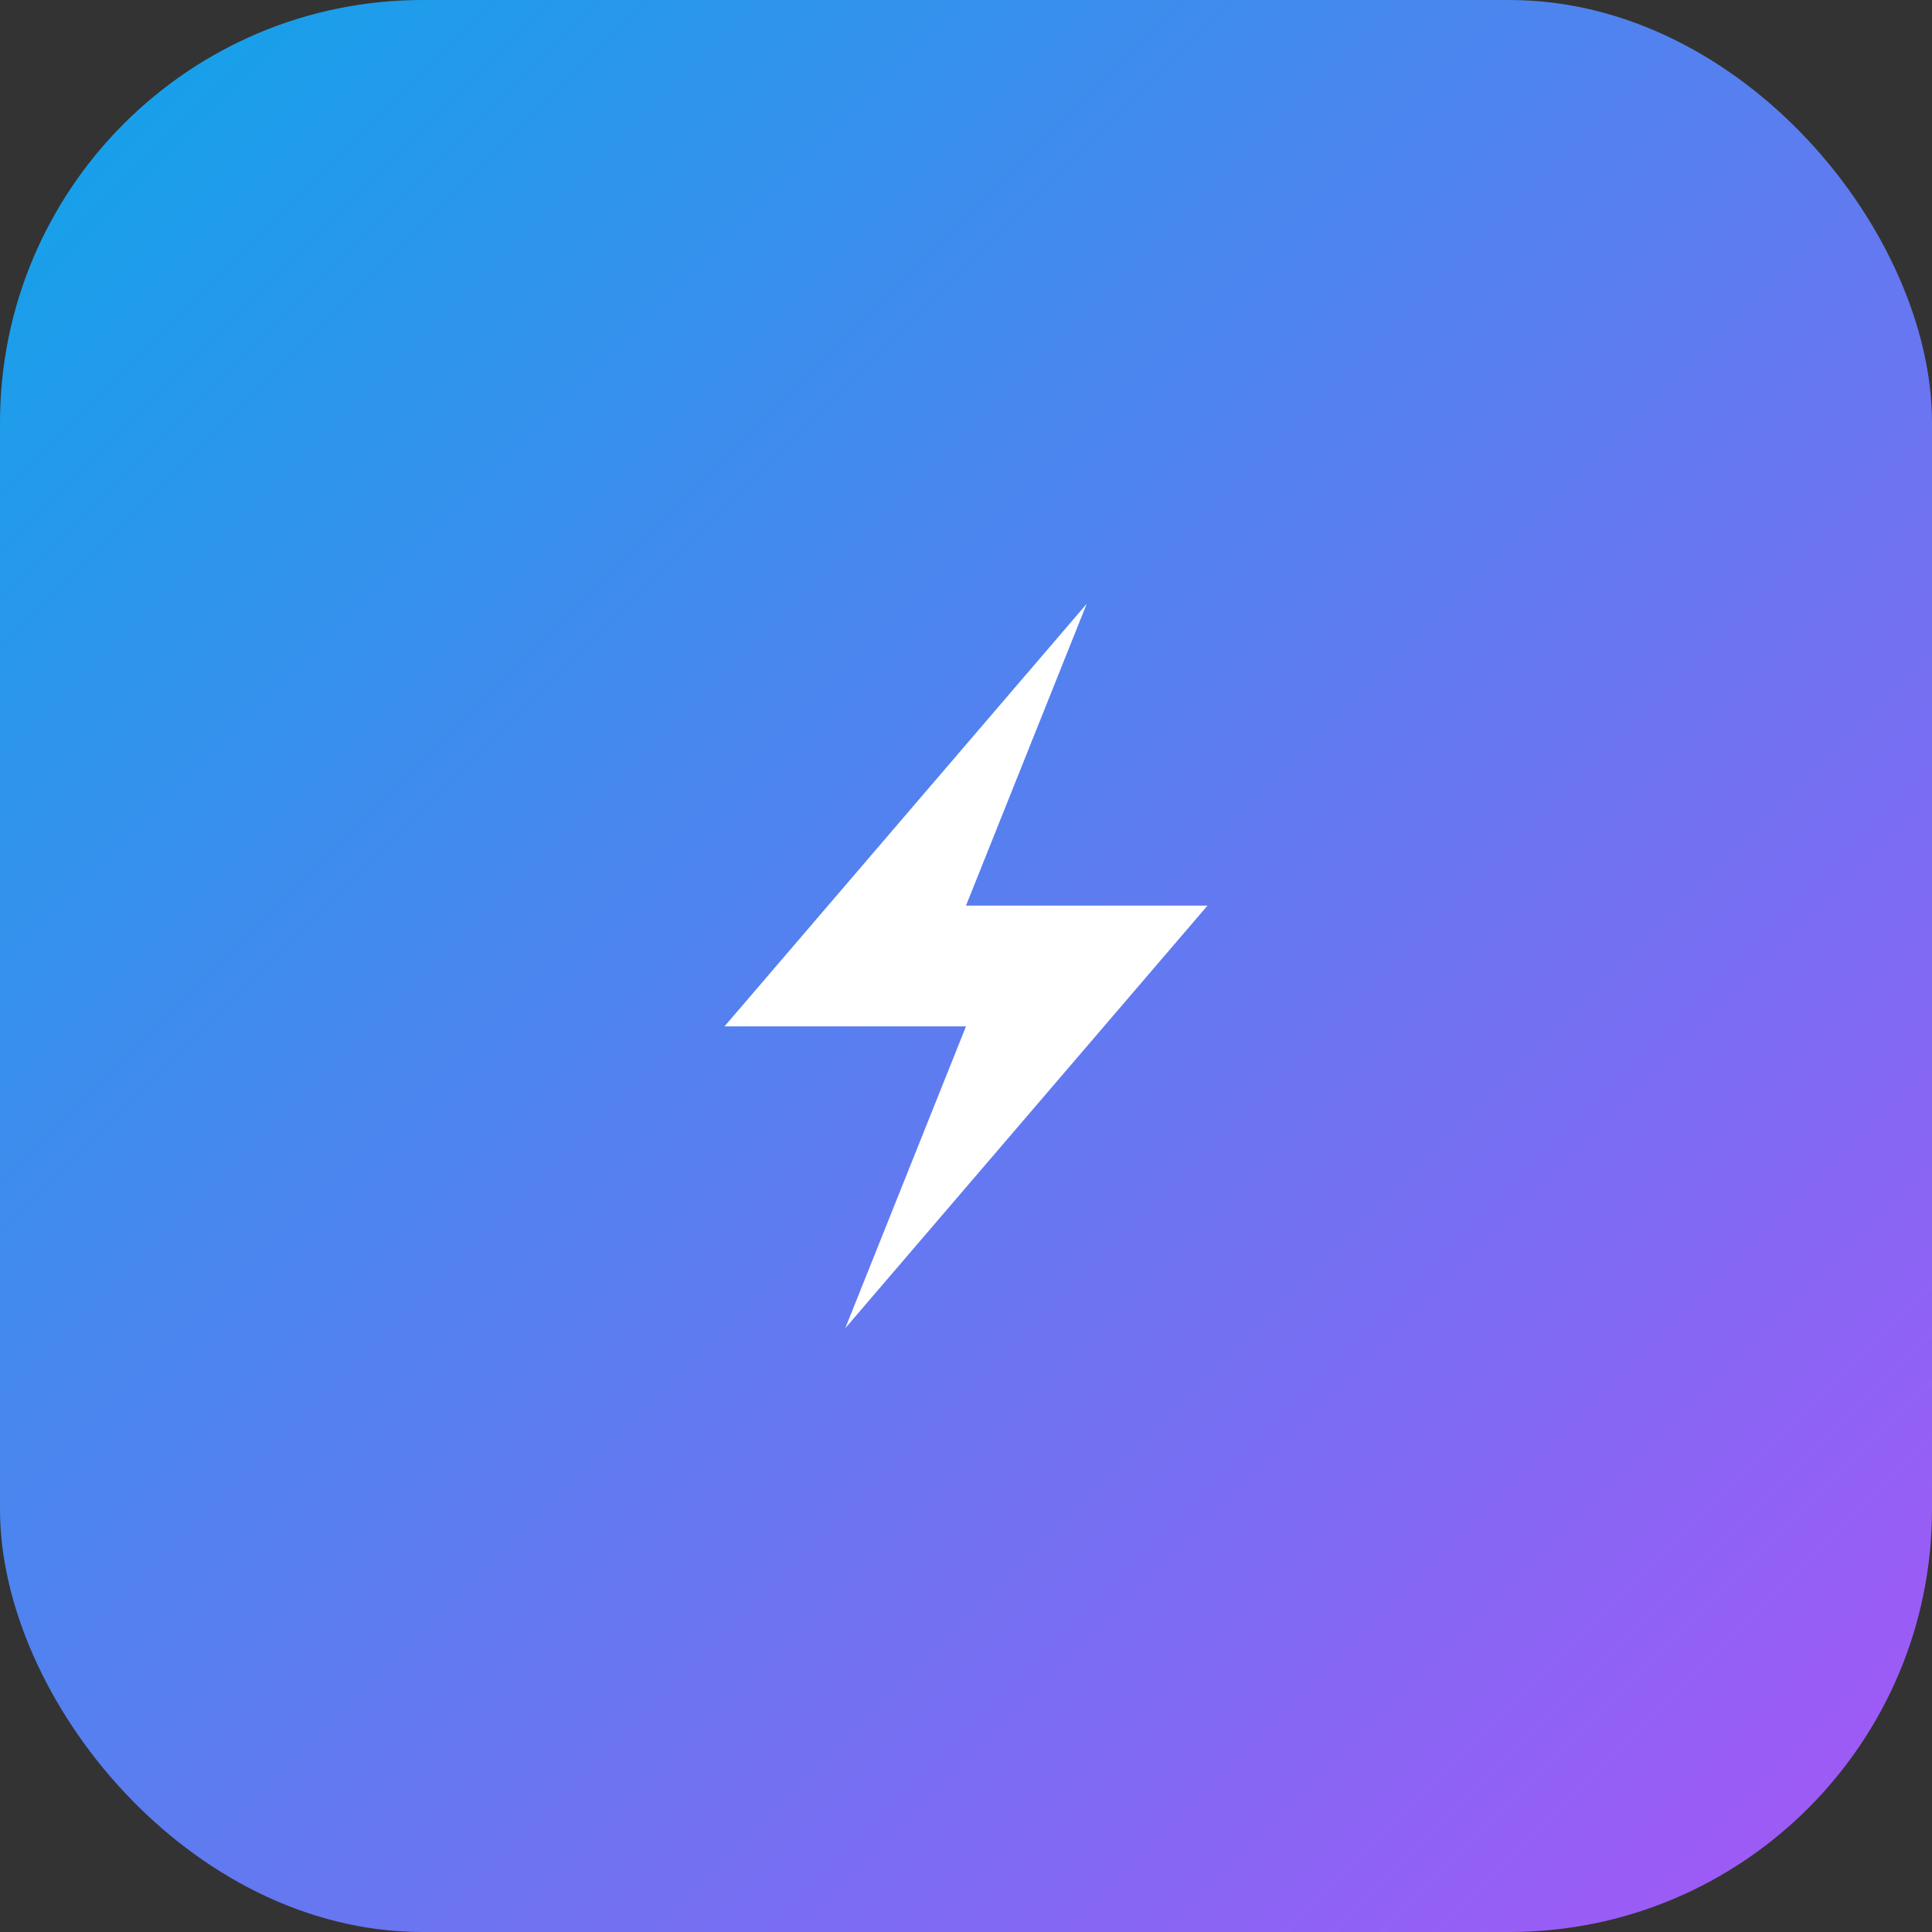
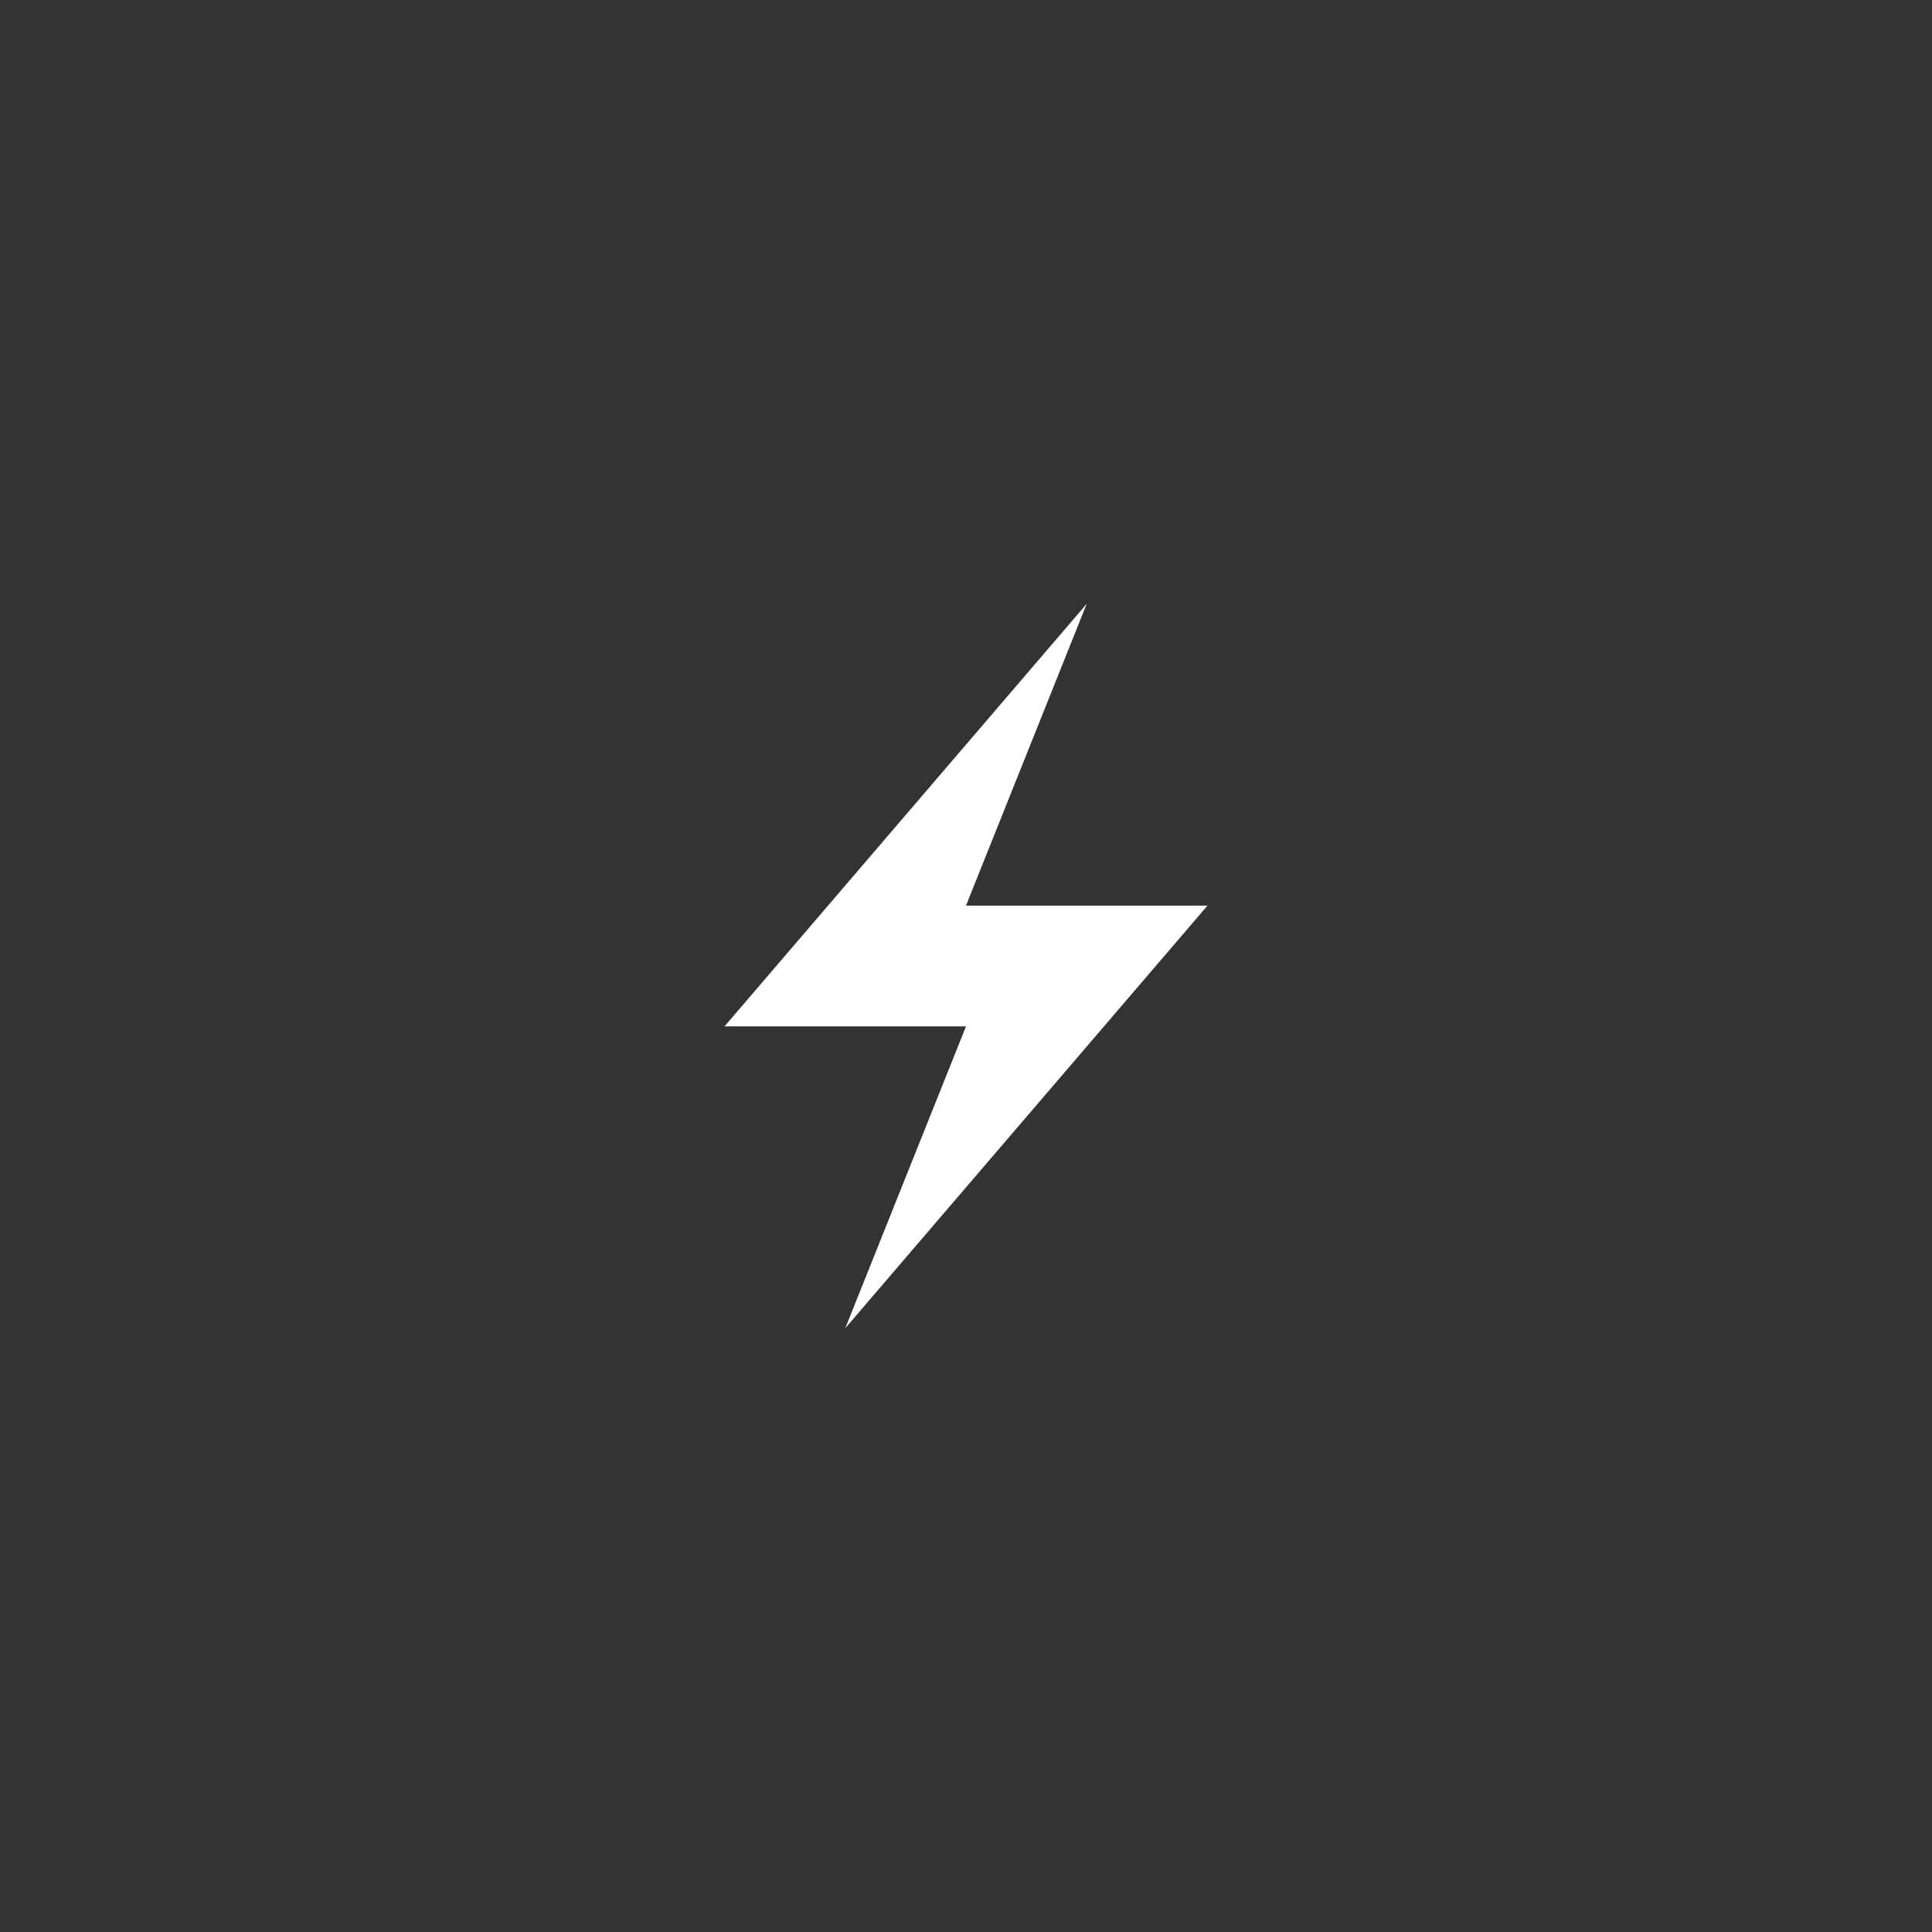
<svg xmlns="http://www.w3.org/2000/svg" width="64" height="64" viewBox="0 0 64 64" fill="none">
  <rect x="0" y="0" width="64" height="64" fill="#333333" stroke="none" />
  <defs>
    <linearGradient id="blinkGrad" x1="0%" y1="0%" x2="100%" y2="100%">
      <stop offset="0%" style="stop-color:#0ea5e9" />
      <stop offset="100%" style="stop-color:#a855f7" />
    </linearGradient>
  </defs>
-   <rect width="64" height="64" rx="14" fill="url(#blinkGrad)" />
  <path d="M36 20L24 34H32L28 44L40 30H32L36 20Z" fill="white" />
</svg>